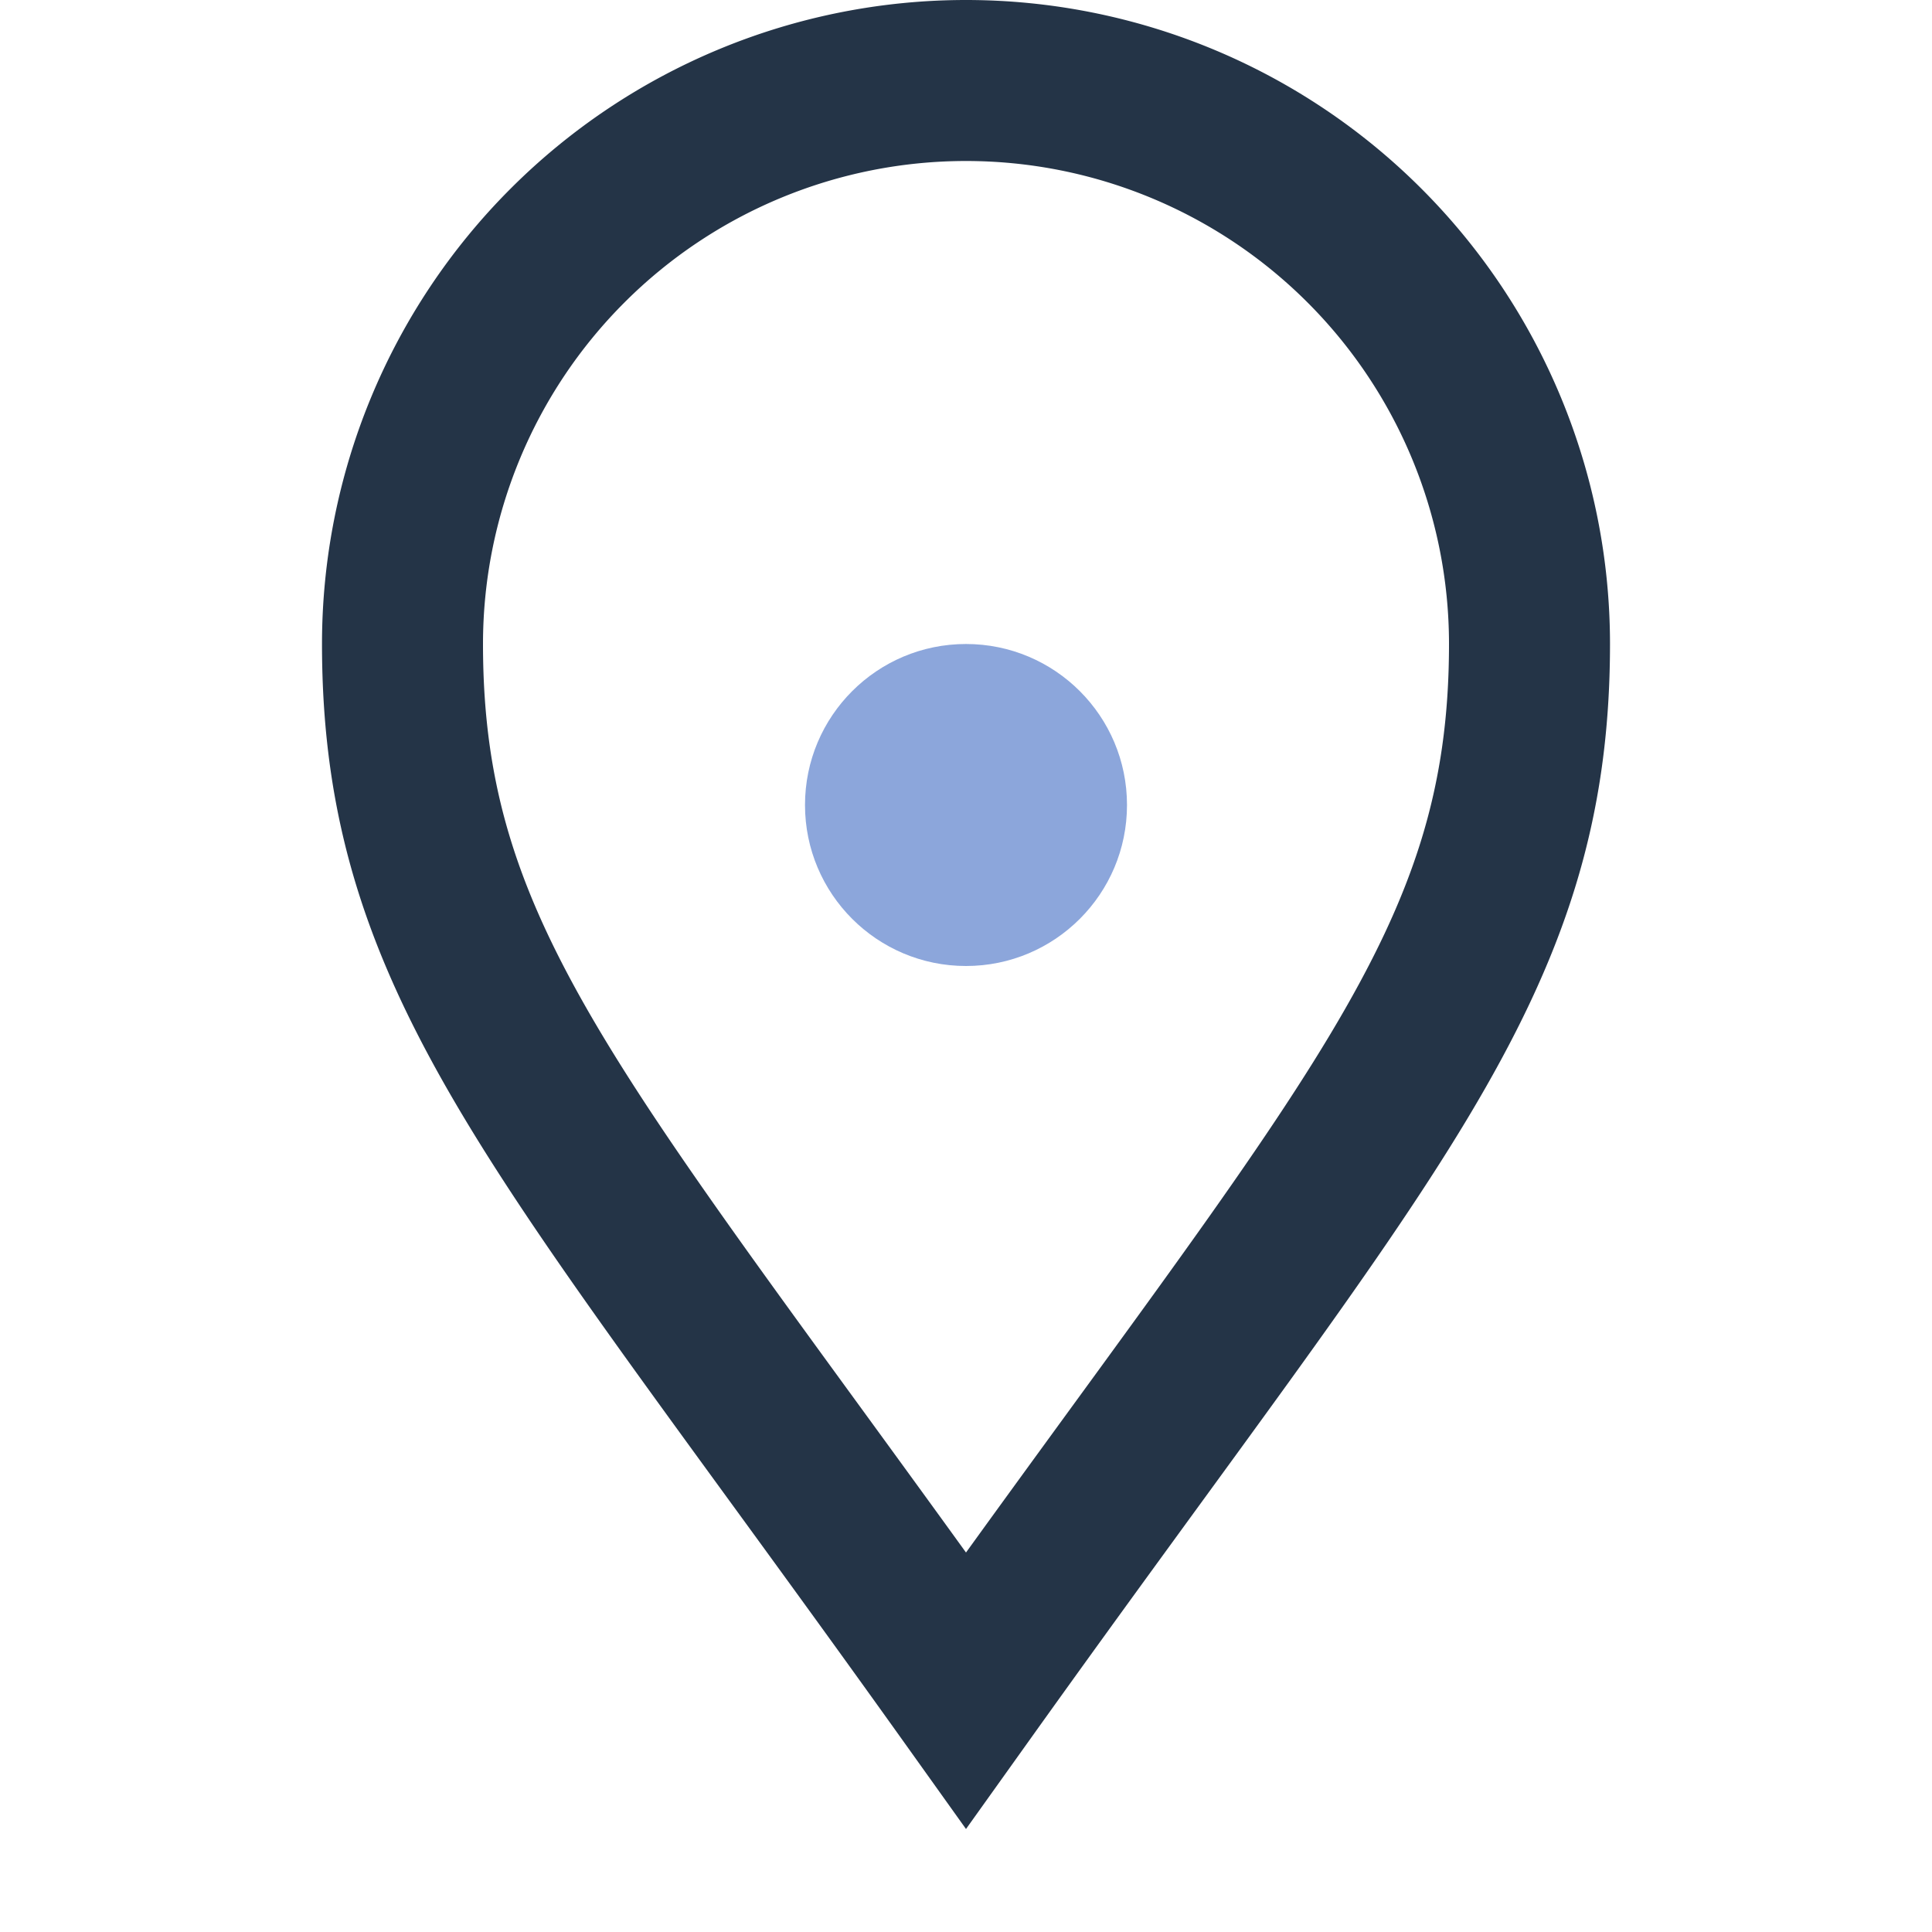
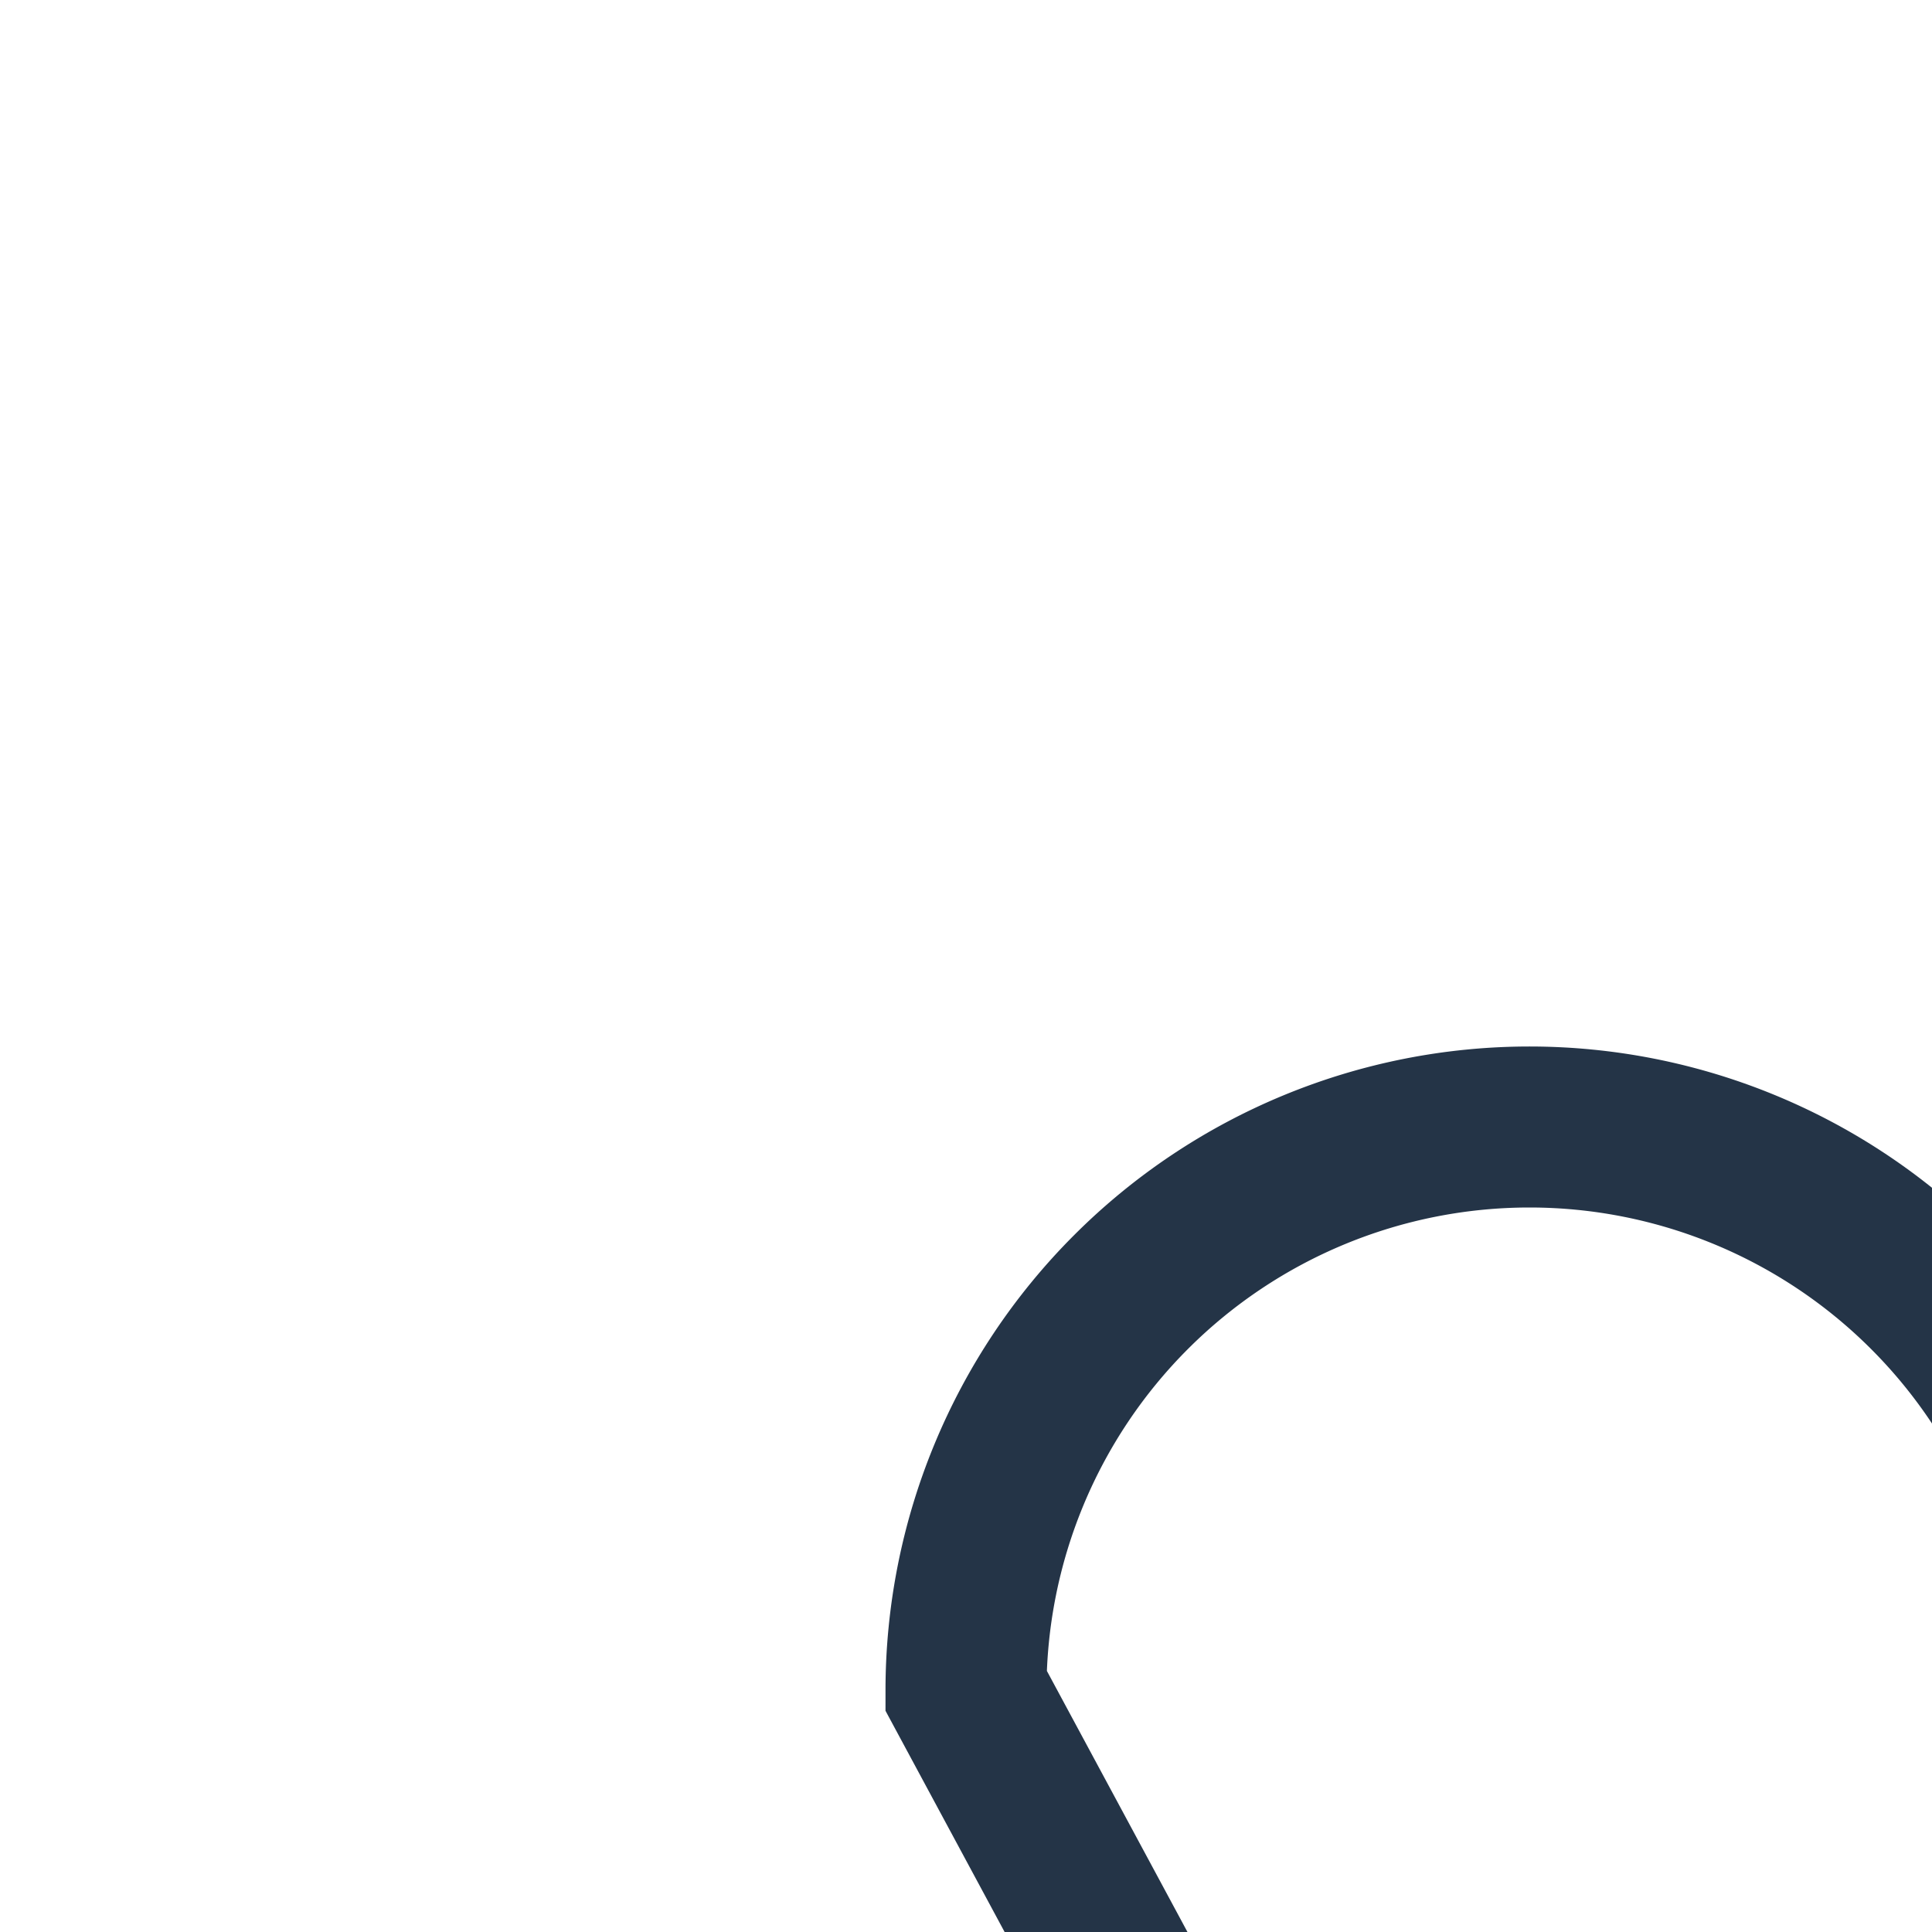
<svg xmlns="http://www.w3.org/2000/svg" viewBox="0 0 24 24" width="32" height="32">
-   <path d="M12 21c-5-7-7-9-7-13a7 7 0 0 1 14 0c0 4-2 6-7 13z" fill="none" stroke="#243447" stroke-width="2" />
-   <circle cx="12" cy="10" r="2" fill="#8CA6DB" />
+   <path d="M12 21a7 7 0 0 1 14 0c0 4-2 6-7 13z" fill="none" stroke="#243447" stroke-width="2" />
</svg>